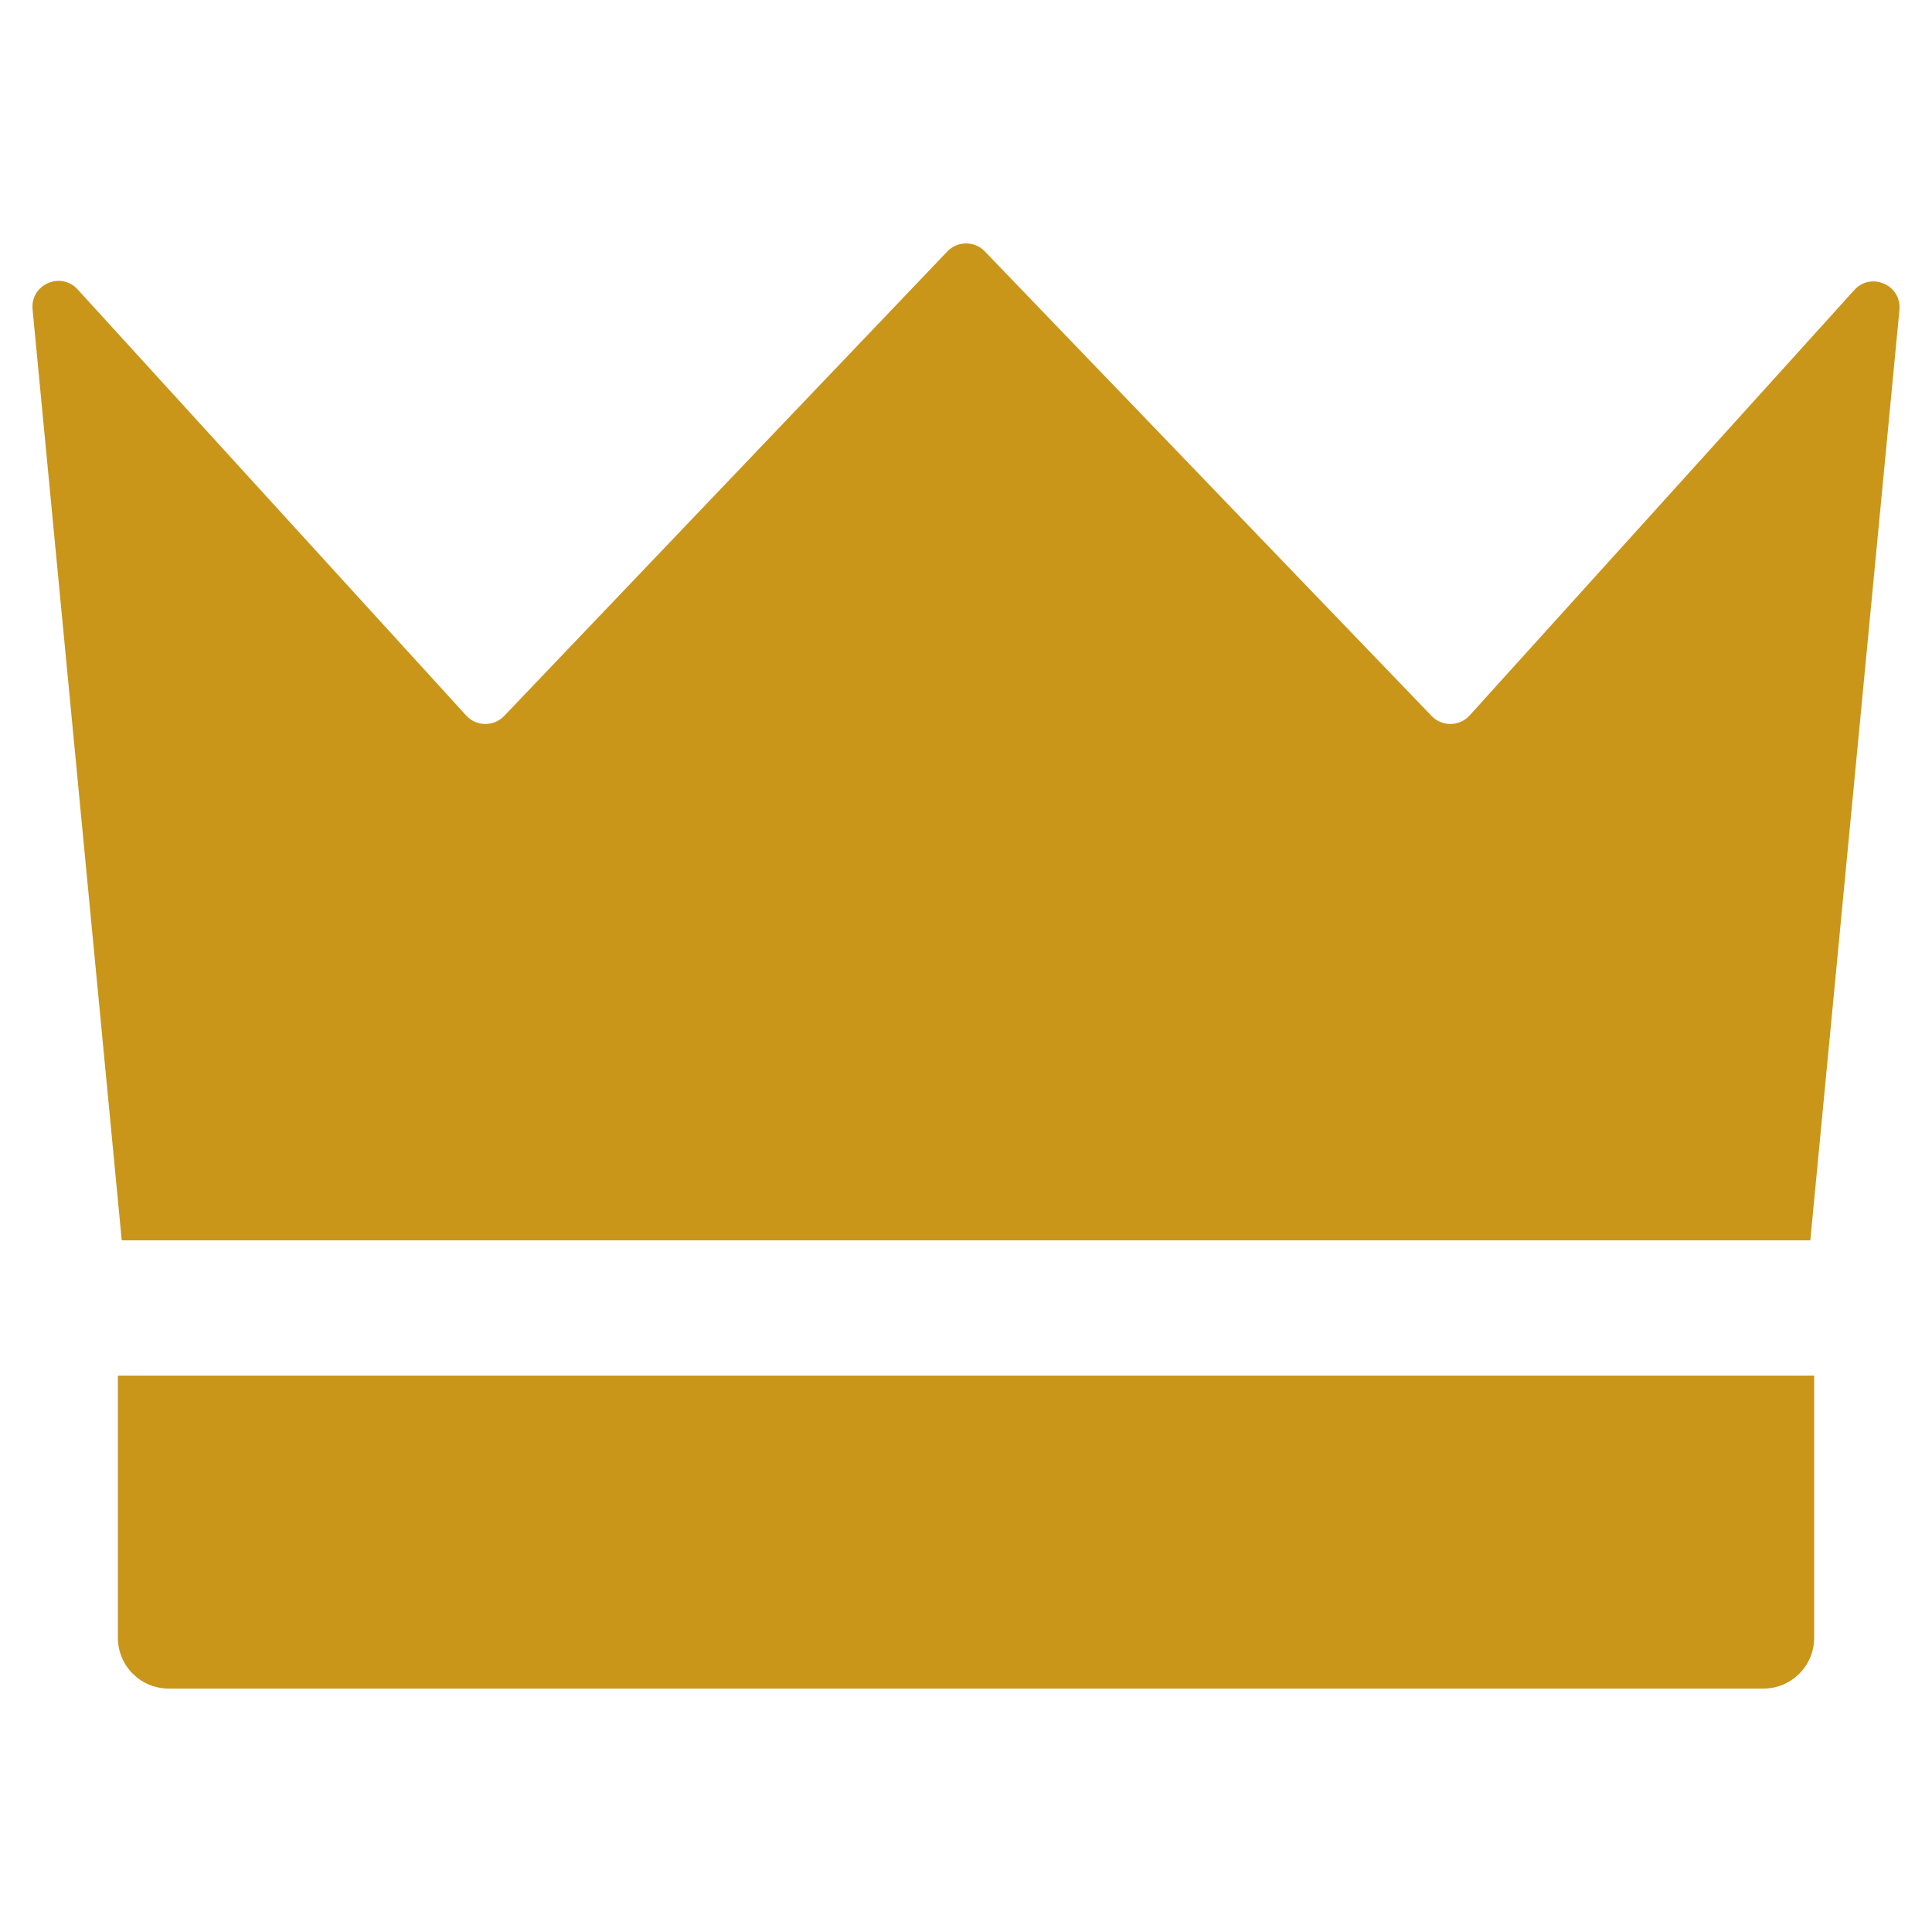
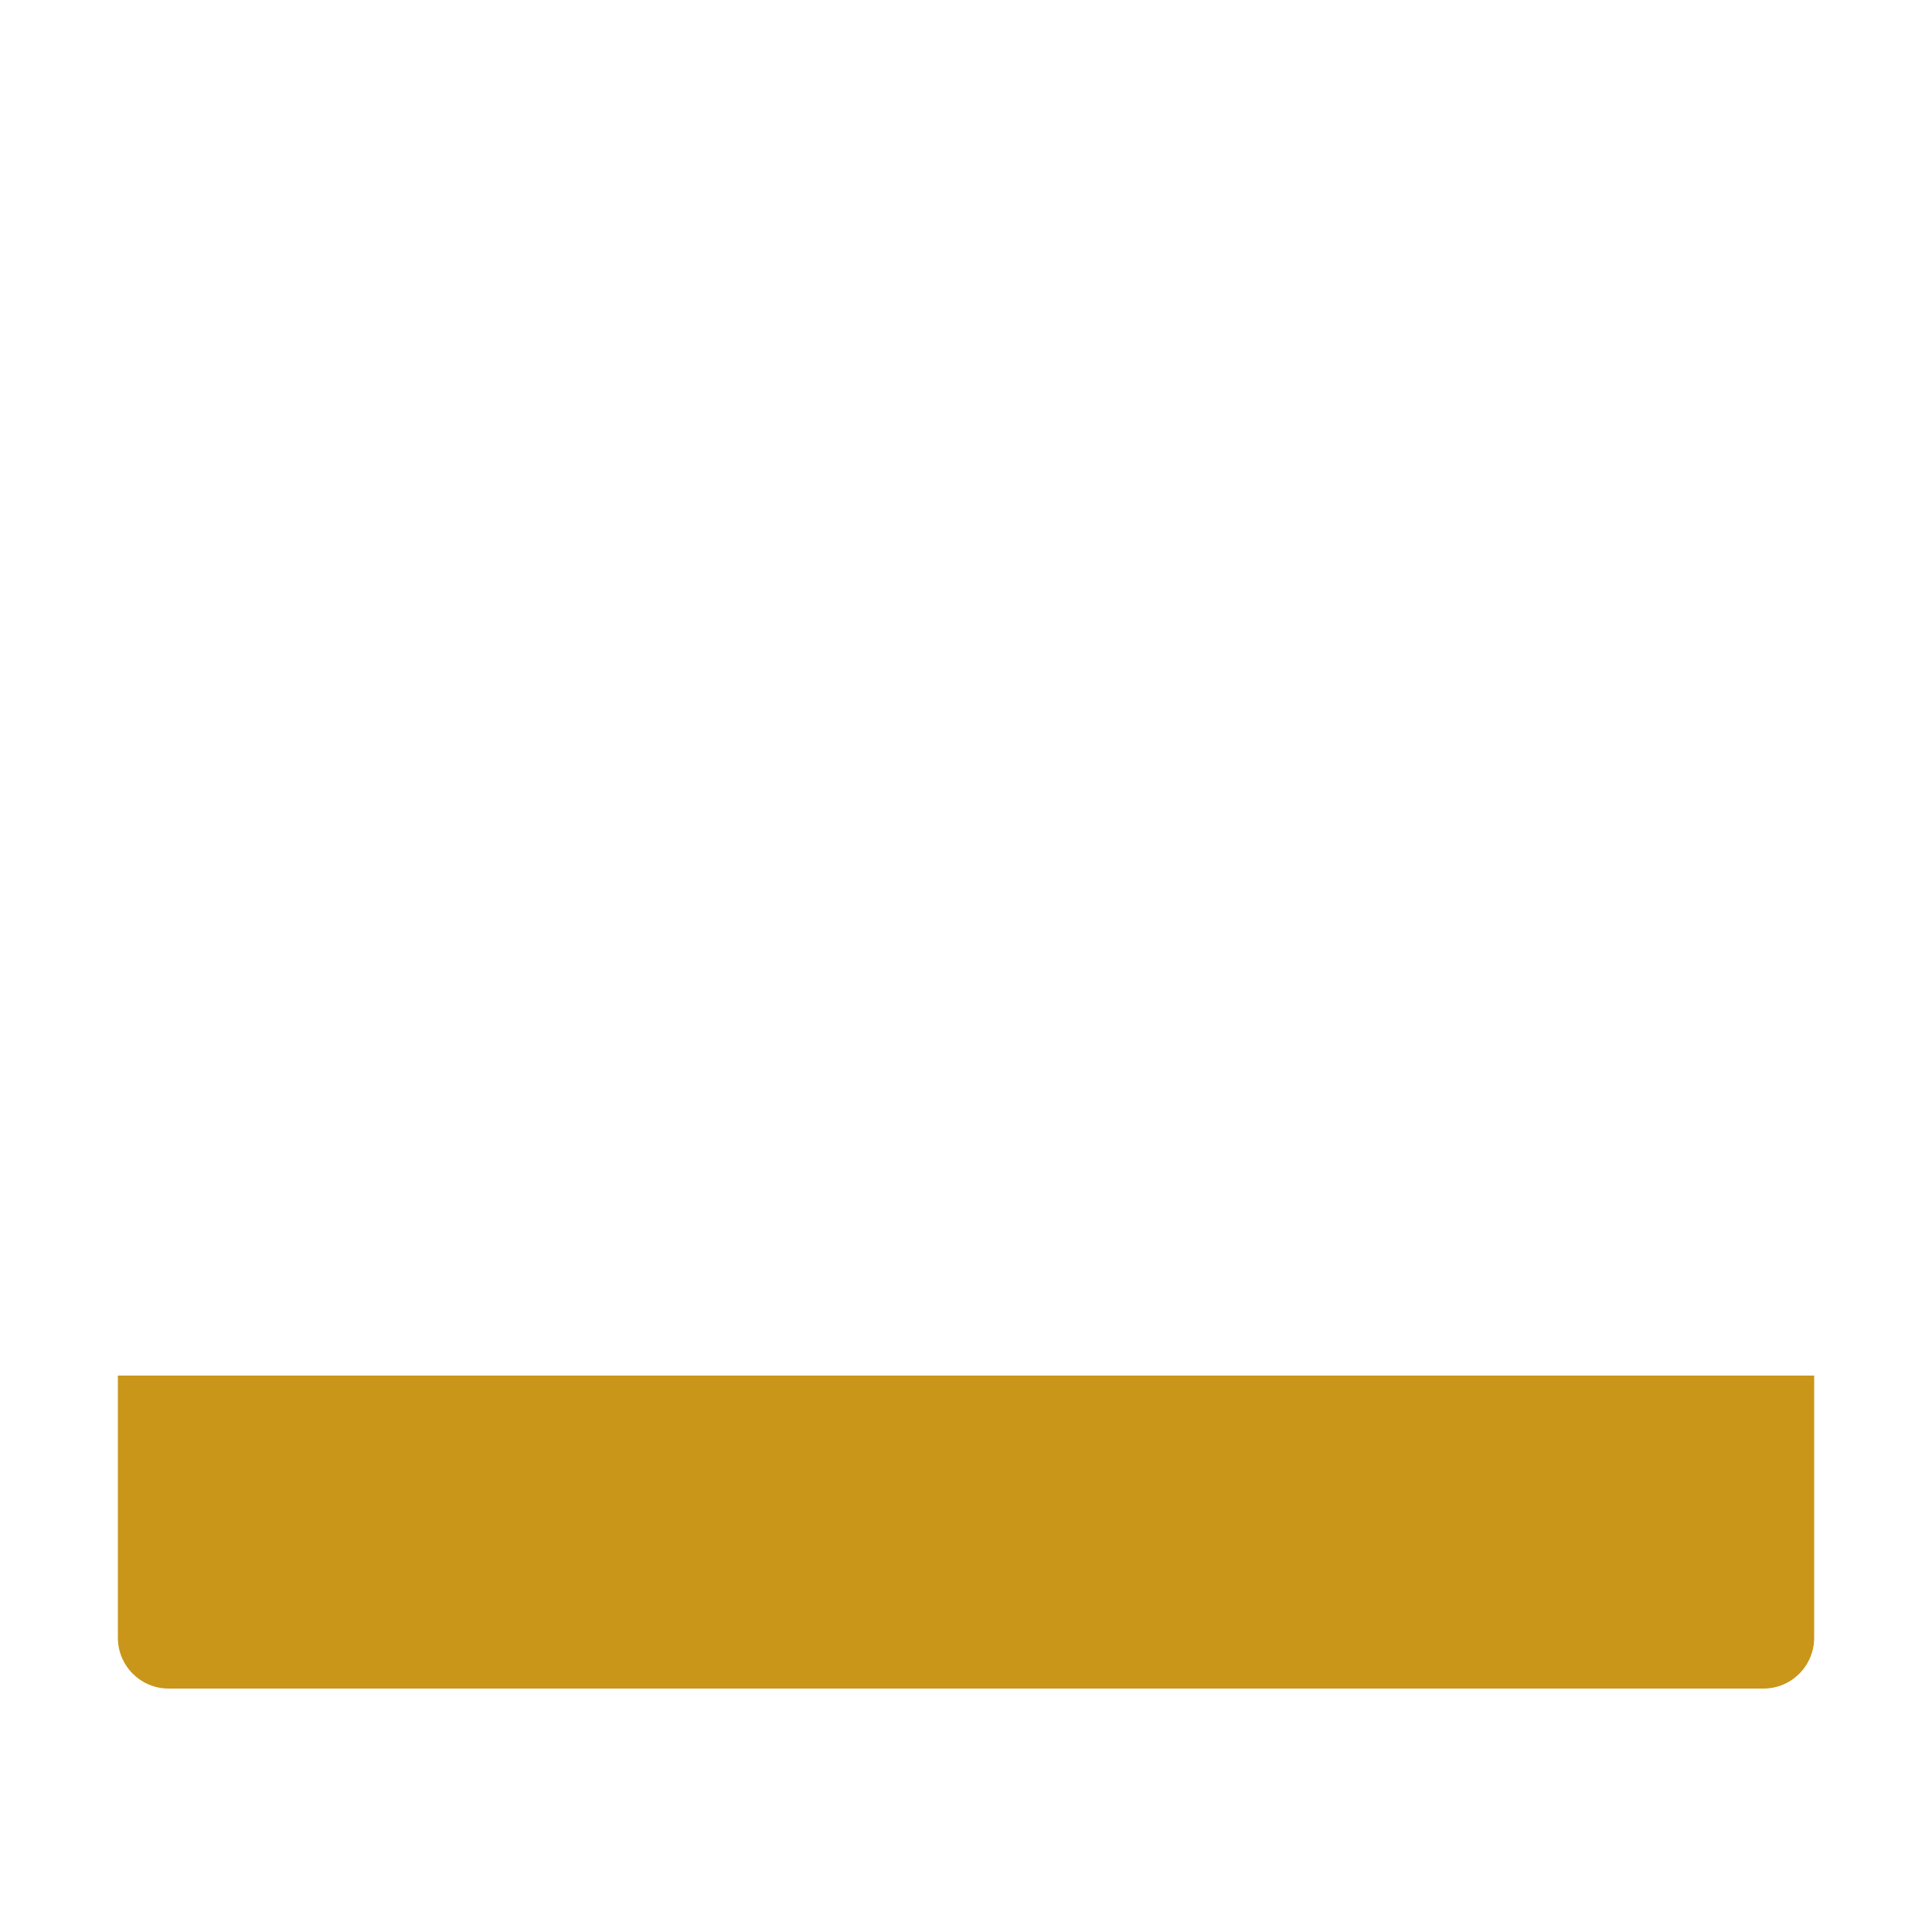
<svg xmlns="http://www.w3.org/2000/svg" version="1.1" id="Слой_1" x="0px" y="0px" viewBox="0 0 1000 1000" style="enable-background:new 0 0 1000 1000;" xml:space="preserve">
  <style type="text/css">
	.st0{fill:#C9961A;}
</style>
  <g>
    <g>
      <path class="st0" d="M912.729,874.003H87.298c-14.517,0-26.285-11.768-26.285-26.285V712.003    h878v135.715C939.013,862.235,927.245,874.003,912.729,874.003z" />
    </g>
    <g>
-       <path class="st0" d="M959.776,150.125L760.687,370.305    c-5.23,5.784-14.266,5.923-19.671,0.302L509.747,130.124    c-5.306-5.518-14.142-5.5-19.426,0.039L260.967,370.569    c-5.382,5.641-14.417,5.539-19.67-0.222L40.186,149.801    c-8.708-9.549-24.559-2.519-23.327,10.345l46.155,481.857h874l46.128-481.574    C984.376,147.536,968.463,140.519,959.776,150.125z" />
-     </g>
+       </g>
  </g>
</svg>